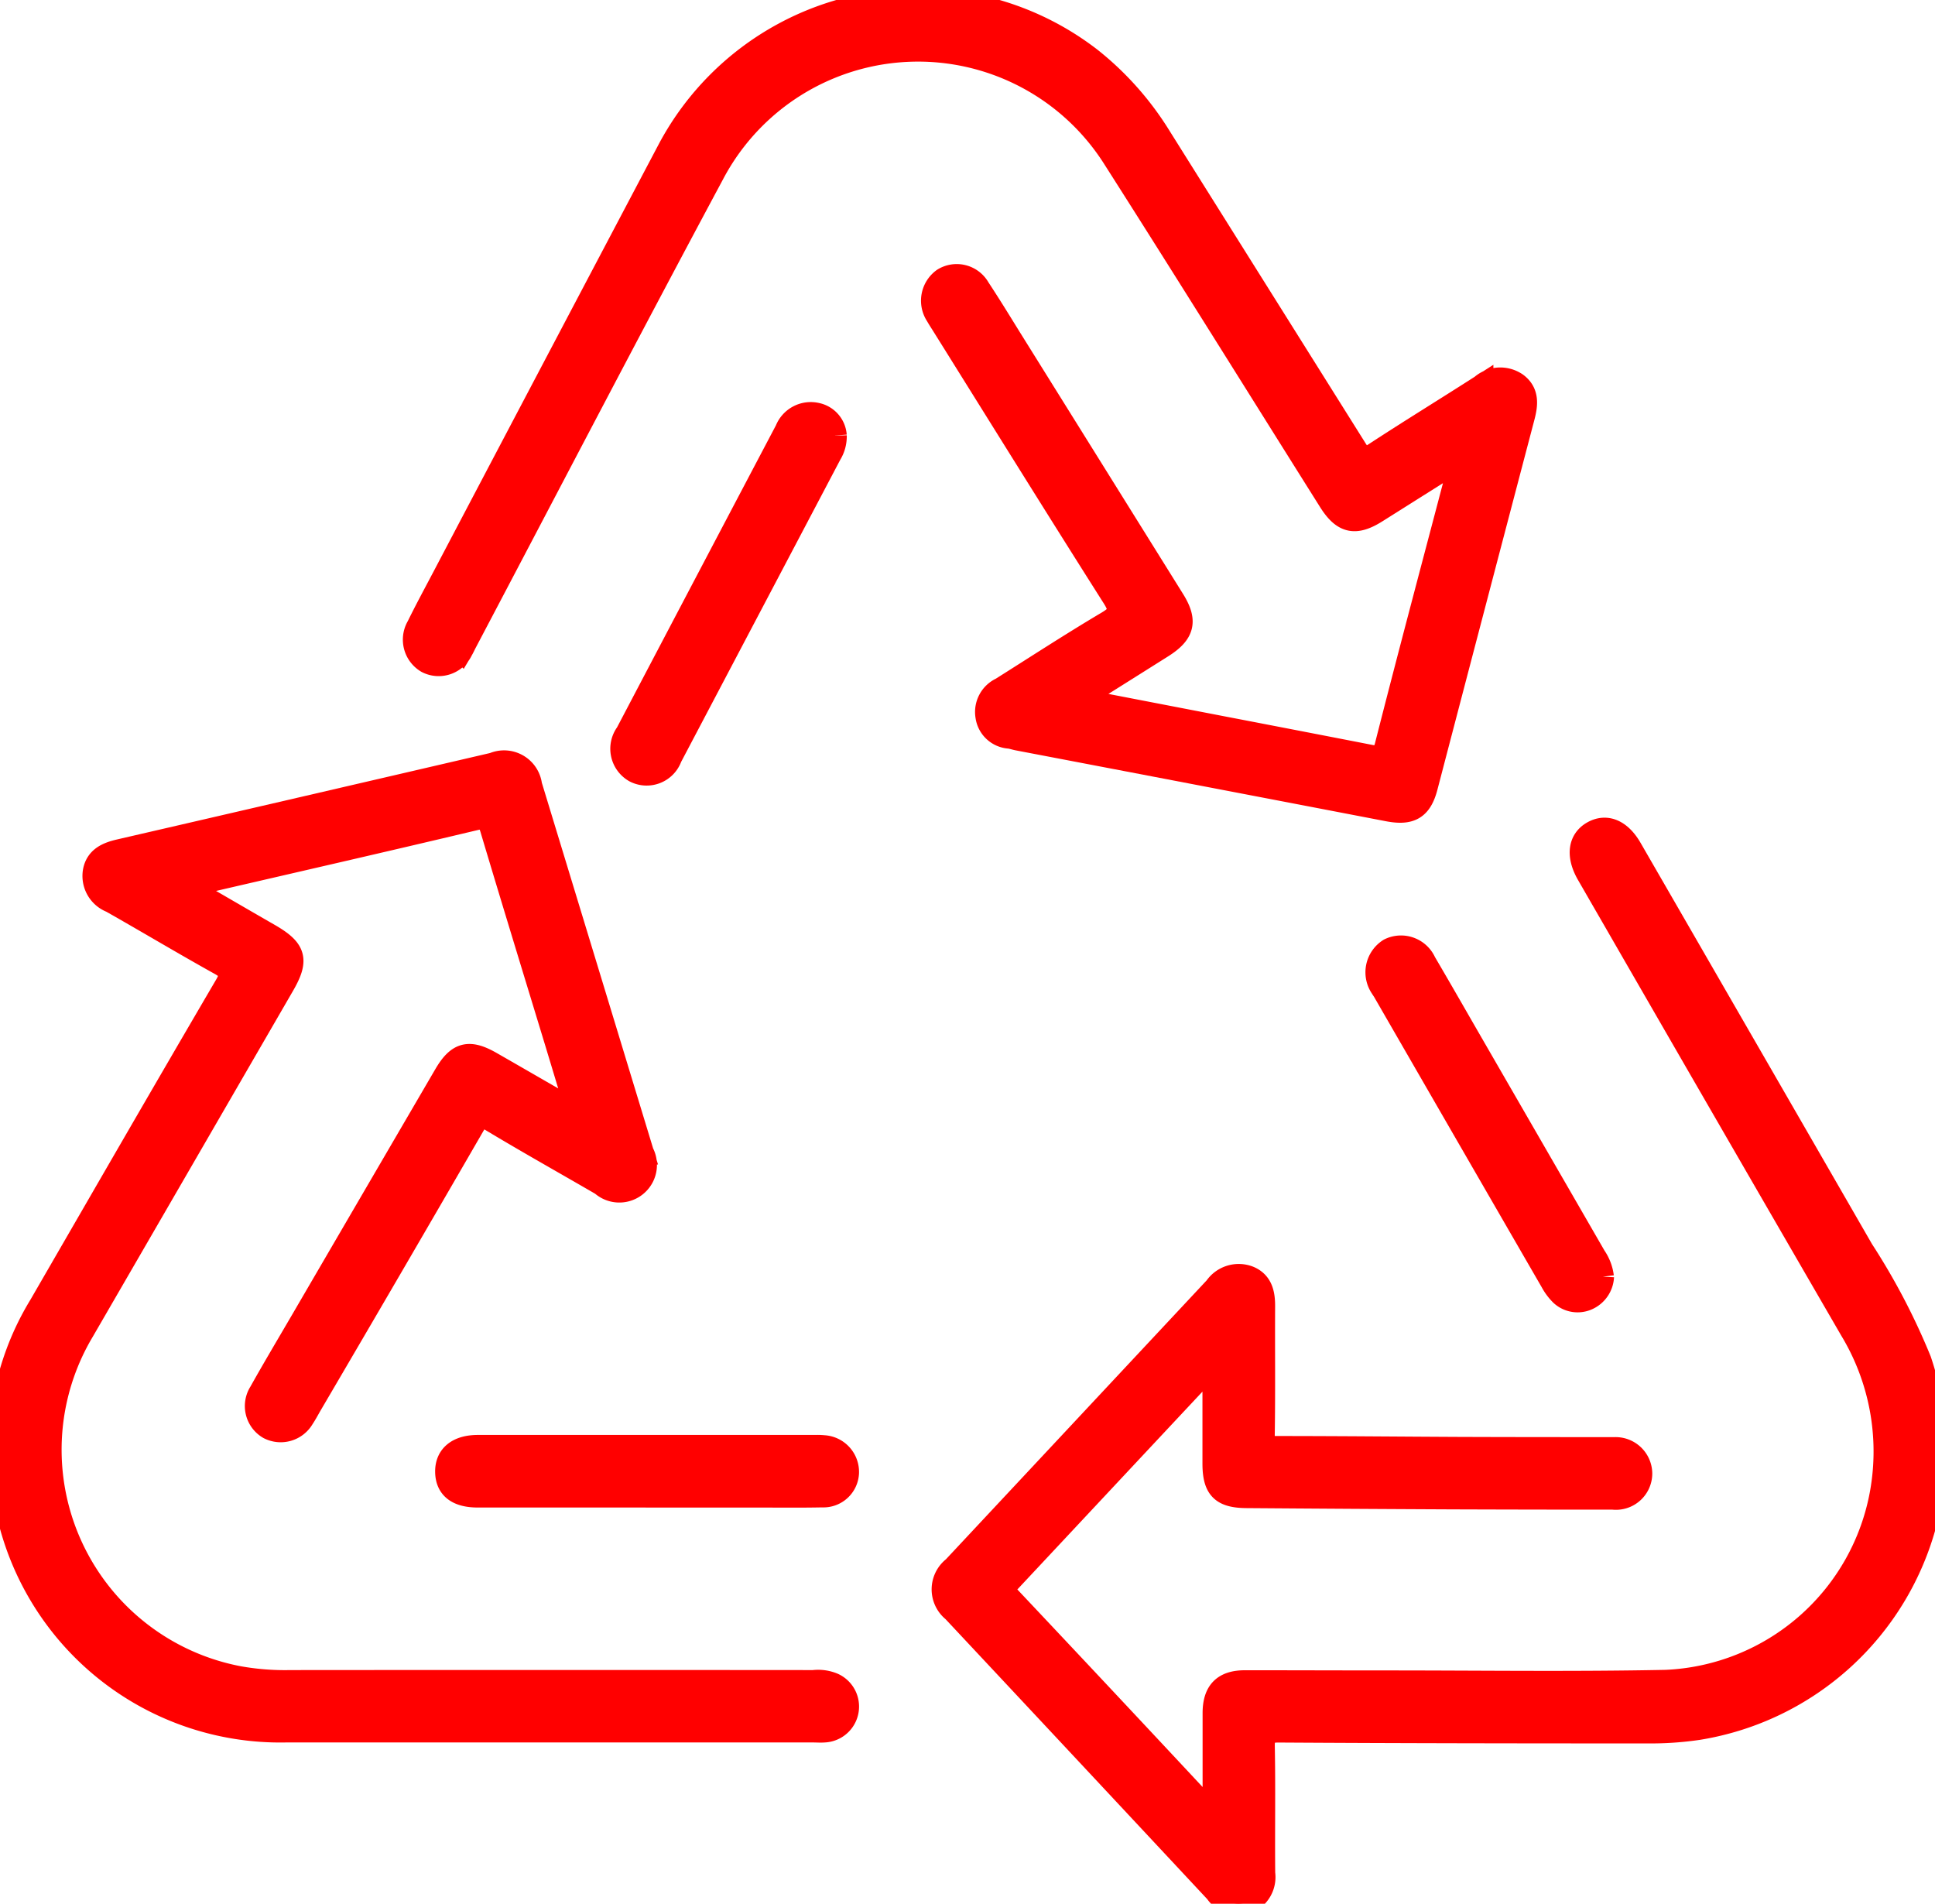
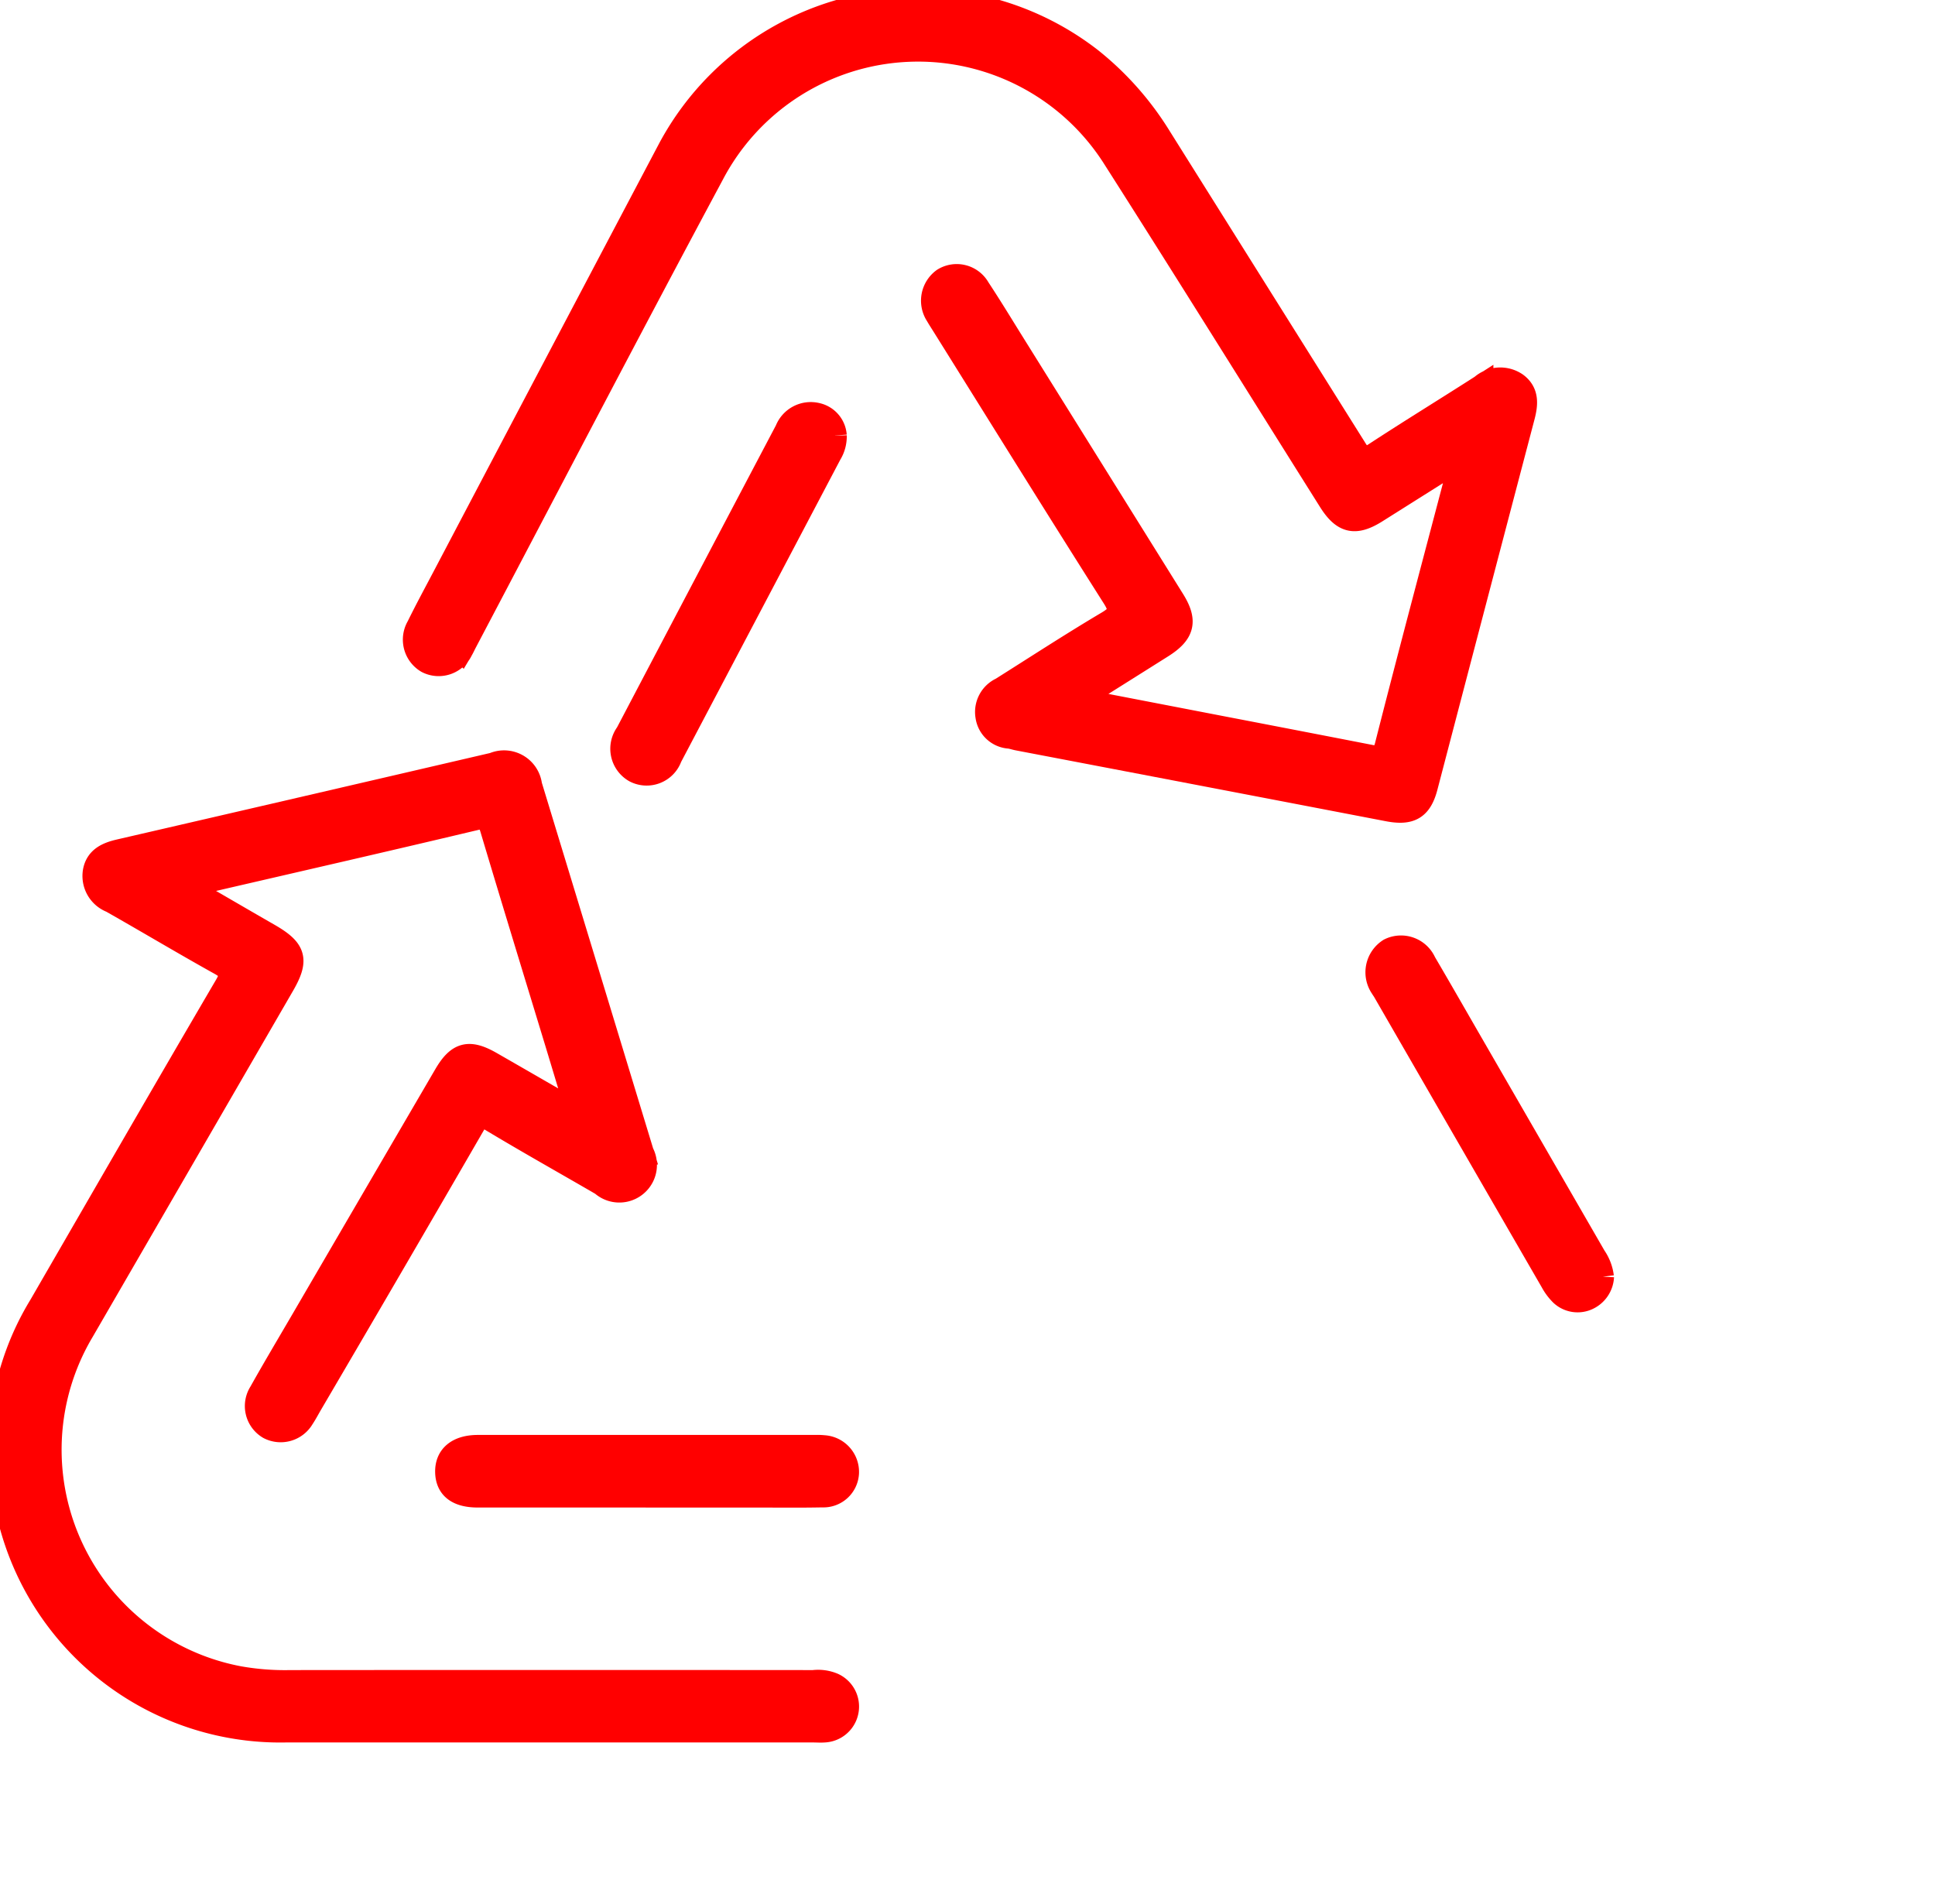
<svg xmlns="http://www.w3.org/2000/svg" id="Gruppe_5" data-name="Gruppe 5" width="82.607" height="81.275" viewBox="0 0 82.607 81.275">
  <defs>
    <clipPath id="clip-path">
      <rect id="Rechteck_13" data-name="Rechteck 13" width="82.607" height="81.275" fill="red" stroke="red" stroke-width="1" />
    </clipPath>
  </defs>
  <g id="Gruppe_4" data-name="Gruppe 4" clip-path="url(#clip-path)">
    <path id="Pfad_11" data-name="Pfad 11" d="M100.426,29.876l6.129,1.183q3.125.6,6.249,1.208c.386.075.678.164.827-.421,1-3.935,2.049-7.856,3.081-11.783.034-.13.047-.265.088-.5-1.259.792-2.43,1.53-3.6,2.267-.9.568-1.409.455-1.978-.45-3.066-4.875-6.106-9.766-9.2-14.62a9.909,9.909,0,0,0-17.161.678c-3.56,6.638-7.038,13.32-10.55,19.984-.057.108-.106.221-.169.326a1.071,1.071,0,0,1-1.457.5,1.088,1.088,0,0,1-.391-1.493c.343-.7.711-1.378,1.072-2.064Q78.2,15.5,83.044,6.323A12.034,12.034,0,0,1,101,2.524a12.9,12.9,0,0,1,2.952,3.329q4.184,6.67,8.368,13.339c.253.405.433.448.83.189,1.5-.982,3.037-1.923,4.549-2.893a1.2,1.2,0,0,1,1.476-.087c.484.361.431.866.292,1.393q-2.077,7.9-4.141,15.794c-.243.926-.674,1.163-1.632.979Q105.8,33.05,97.9,31.543c-.12-.023-.237-.065-.357-.082a1.026,1.026,0,0,1-.957-.886,1.082,1.082,0,0,1,.614-1.162c1.5-.945,2.992-1.918,4.519-2.824.532-.316.628-.529.276-1.085-2.451-3.863-4.863-7.752-7.287-11.632-.087-.139-.177-.275-.257-.417a1.113,1.113,0,0,1,.275-1.521,1.066,1.066,0,0,1,1.492.384c.462.7.9,1.415,1.339,2.125q3.485,5.587,6.968,11.176c.556.893.435,1.4-.468,1.973-1.155.728-2.311,1.454-3.631,2.285" transform="translate(-54.445 0)" fill="red" stroke="red" stroke-width="1" />
    <path id="Pfad_12" data-name="Pfad 12" d="M24.675,147.685c-.328-1.087-.619-2.056-.913-3.025-.926-3.044-1.86-6.086-2.77-9.134-.123-.411-.241-.541-.711-.429-3.93.935-7.869,1.833-11.8,2.745-.158.037-.311.095-.552.17,1.216.7,2.374,1.378,3.536,2.045,1.123.645,1.243,1.057.6,2.161Q7.8,149.588,3.532,156.957A9.91,9.91,0,0,0,10.2,171.776a11.233,11.233,0,0,0,2.2.17q11.164-.009,22.327,0a1.649,1.649,0,0,1,.84.116,1.034,1.034,0,0,1-.368,1.974c-.162.013-.327,0-.49,0q-11.256,0-22.511,0a11.906,11.906,0,0,1-11.9-9.527,11.669,11.669,0,0,1,1.429-8.616c2.638-4.56,5.268-9.126,7.931-13.672.3-.511.183-.693-.277-.949-1.552-.864-3.077-1.777-4.623-2.653a1.154,1.154,0,0,1-.72-1.279c.108-.559.557-.749,1.067-.867q7.985-1.843,15.968-3.7a1.132,1.132,0,0,1,1.569.9q2.389,7.843,4.774,15.687a1.106,1.106,0,0,1-1.716,1.342c-1.572-.913-3.156-1.8-4.716-2.738-.406-.243-.558-.166-.784.225q-3.45,5.966-6.938,11.91c-.113.194-.217.394-.342.581a1.084,1.084,0,0,1-1.438.417,1.07,1.07,0,0,1-.36-1.5c.569-1.016,1.165-2.016,1.752-3.022q3.069-5.266,6.141-10.53c.543-.93,1.009-1.049,1.958-.5,1.2.688,2.4,1.382,3.717,2.141" transform="translate(0 -100.147)" fill="red" stroke="red" stroke-width="1" />
-     <path id="Pfad_13" data-name="Pfad 13" d="M175.72,167.03c-1.5,1.6-2.866,3.06-4.232,4.52q-2.262,2.418-4.524,4.836c-.19.2-.362.333-.079.634q4.29,4.551,8.555,9.127a2.877,2.877,0,0,0,.281.214v-1.9c0-.818,0-1.635,0-2.453.006-.9.414-1.313,1.308-1.314,2.044,0,4.089.008,6.133.008,3.945,0,7.892.055,11.836-.025a9.79,9.79,0,0,0,9.213-8.069,10.06,10.06,0,0,0-1.292-6.95q-5.113-8.824-10.205-17.66-.52-.9-1.038-1.8c-.444-.776-.361-1.443.215-1.766s1.163-.06,1.594.688q4.946,8.568,9.886,17.139a28.167,28.167,0,0,1,2.465,4.713,12.009,12.009,0,0,1-9.466,15.7,13.908,13.908,0,0,1-2.137.146c-5.254,0-10.507-.006-15.761-.038-.554,0-.678.154-.668.683.034,1.8,0,3.6.017,5.4a1.154,1.154,0,0,1-.709,1.233,1.13,1.13,0,0,1-1.3-.442q-5.606-6.008-11.221-12.006a1.157,1.157,0,0,1,.011-1.821q5.591-5.98,11.181-11.961a1.188,1.188,0,0,1,1.408-.437c.528.217.628.693.626,1.22-.01,1.819.013,3.639-.015,5.458-.007.457.119.588.574.587,2.576,0,5.151.026,7.726.038,2.106.009,4.211.008,6.317.011.123,0,.246,0,.368,0a1.066,1.066,0,0,1,1.131,1.041,1.052,1.052,0,0,1-1.172,1.054q-3.435,0-6.869-.012-4.385-.02-8.769-.054c-1.054-.006-1.391-.341-1.393-1.4,0-1.385,0-2.769,0-4.345" transform="translate(-123.881 -108.888)" fill="red" stroke="red" stroke-width="1" />
    <path id="Pfad_14" data-name="Pfad 14" d="M249.3,178.822a1.082,1.082,0,0,1-.607.919,1.013,1.013,0,0,1-1.143-.171,2.306,2.306,0,0,1-.4-.538q-3.584-6.2-7.159-12.4c-.031-.053-.068-.1-.1-.156a1.13,1.13,0,0,1,.325-1.605,1.1,1.1,0,0,1,1.495.539c.662,1.126,1.309,2.261,1.962,3.392q2.647,4.585,5.293,9.169a1.923,1.923,0,0,1,.328.856" transform="translate(-180.895 -124.319)" fill="red" stroke="red" stroke-width="1" />
    <path id="Pfad_15" data-name="Pfad 15" d="M117.374,72.942a1.415,1.415,0,0,1-.212.784q-3.408,6.471-6.816,12.942a1.077,1.077,0,0,1-1.514.593,1.092,1.092,0,0,1-.338-1.6q3.4-6.475,6.811-12.947a1.109,1.109,0,0,1,1.3-.67.992.992,0,0,1,.769.894" transform="translate(-81.725 -54.346)" fill="red" stroke="red" stroke-width="1" />
    <path id="Pfad_16" data-name="Pfad 16" d="M86.238,253.8q-3.585,0-7.169,0c-.864,0-1.306-.345-1.32-1.013-.014-.684.468-1.086,1.328-1.086q7.2,0,14.4,0a2.727,2.727,0,0,1,.367.012,1.07,1.07,0,0,1,1,1.114,1.02,1.02,0,0,1-1.065.967c-.98.02-1.961.007-2.941.007h-4.6" transform="translate(-58.672 -189.941)" fill="red" stroke="red" stroke-width="1" />
  </g>
</svg>